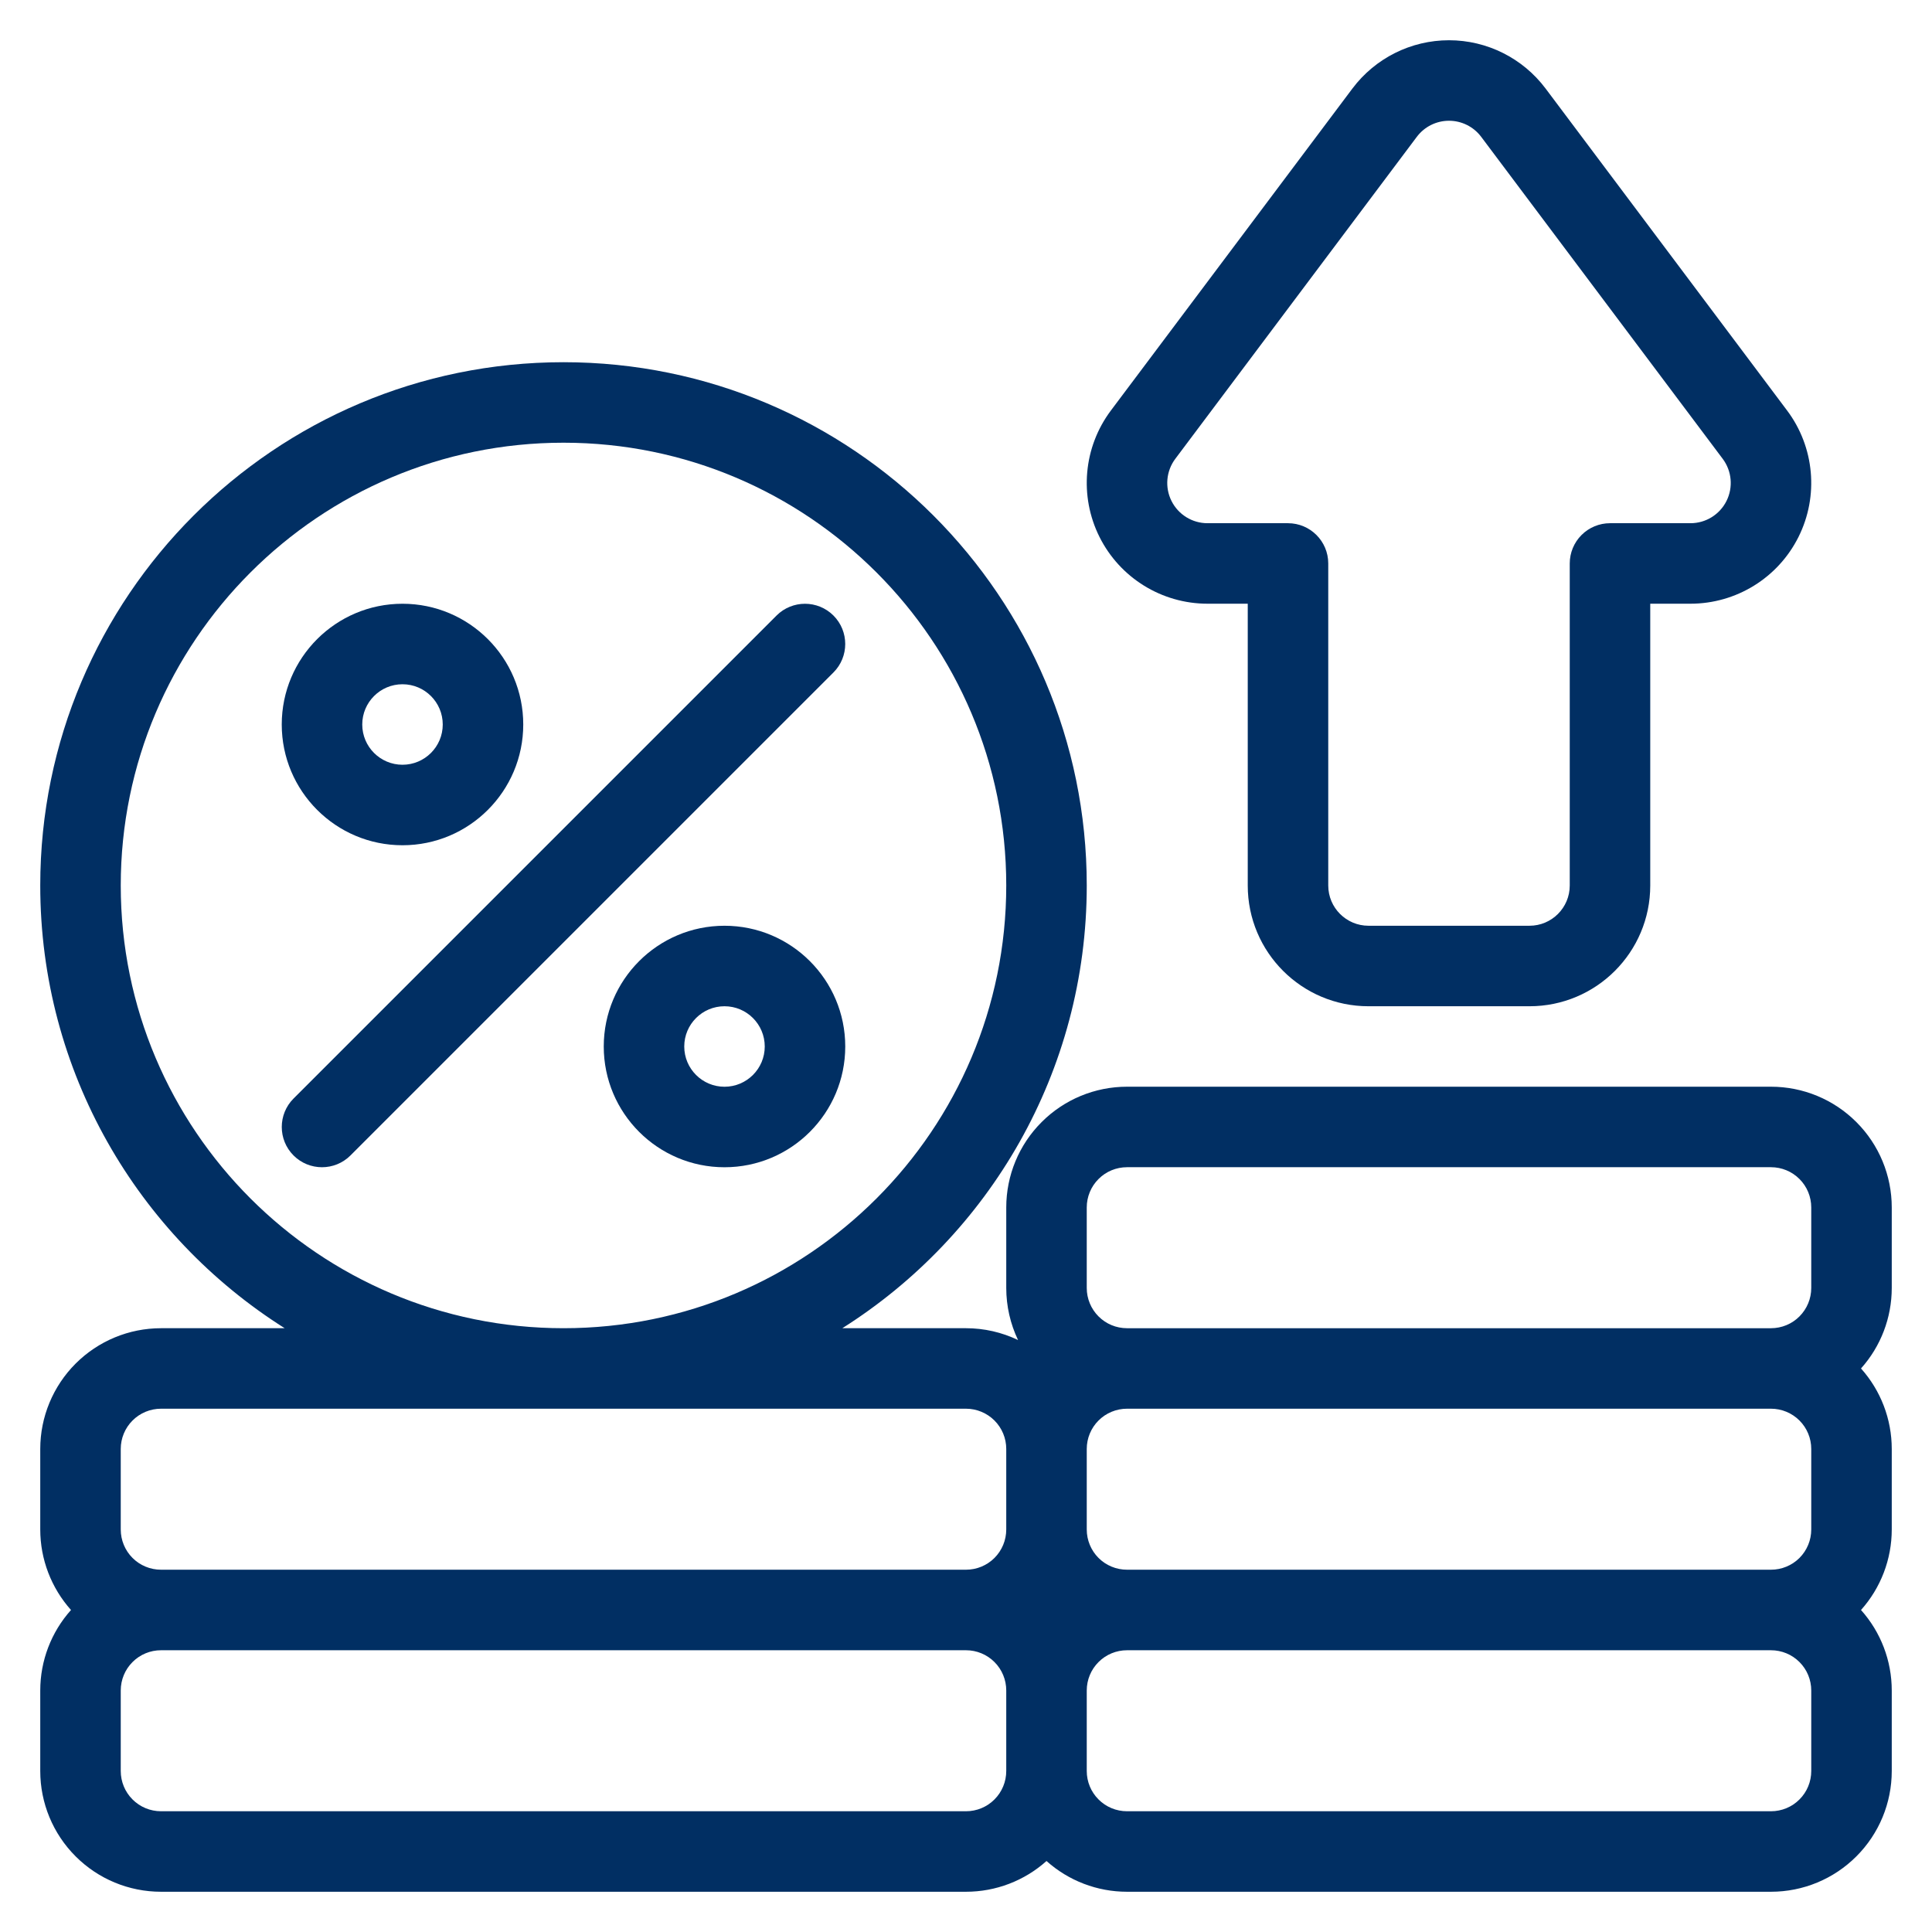
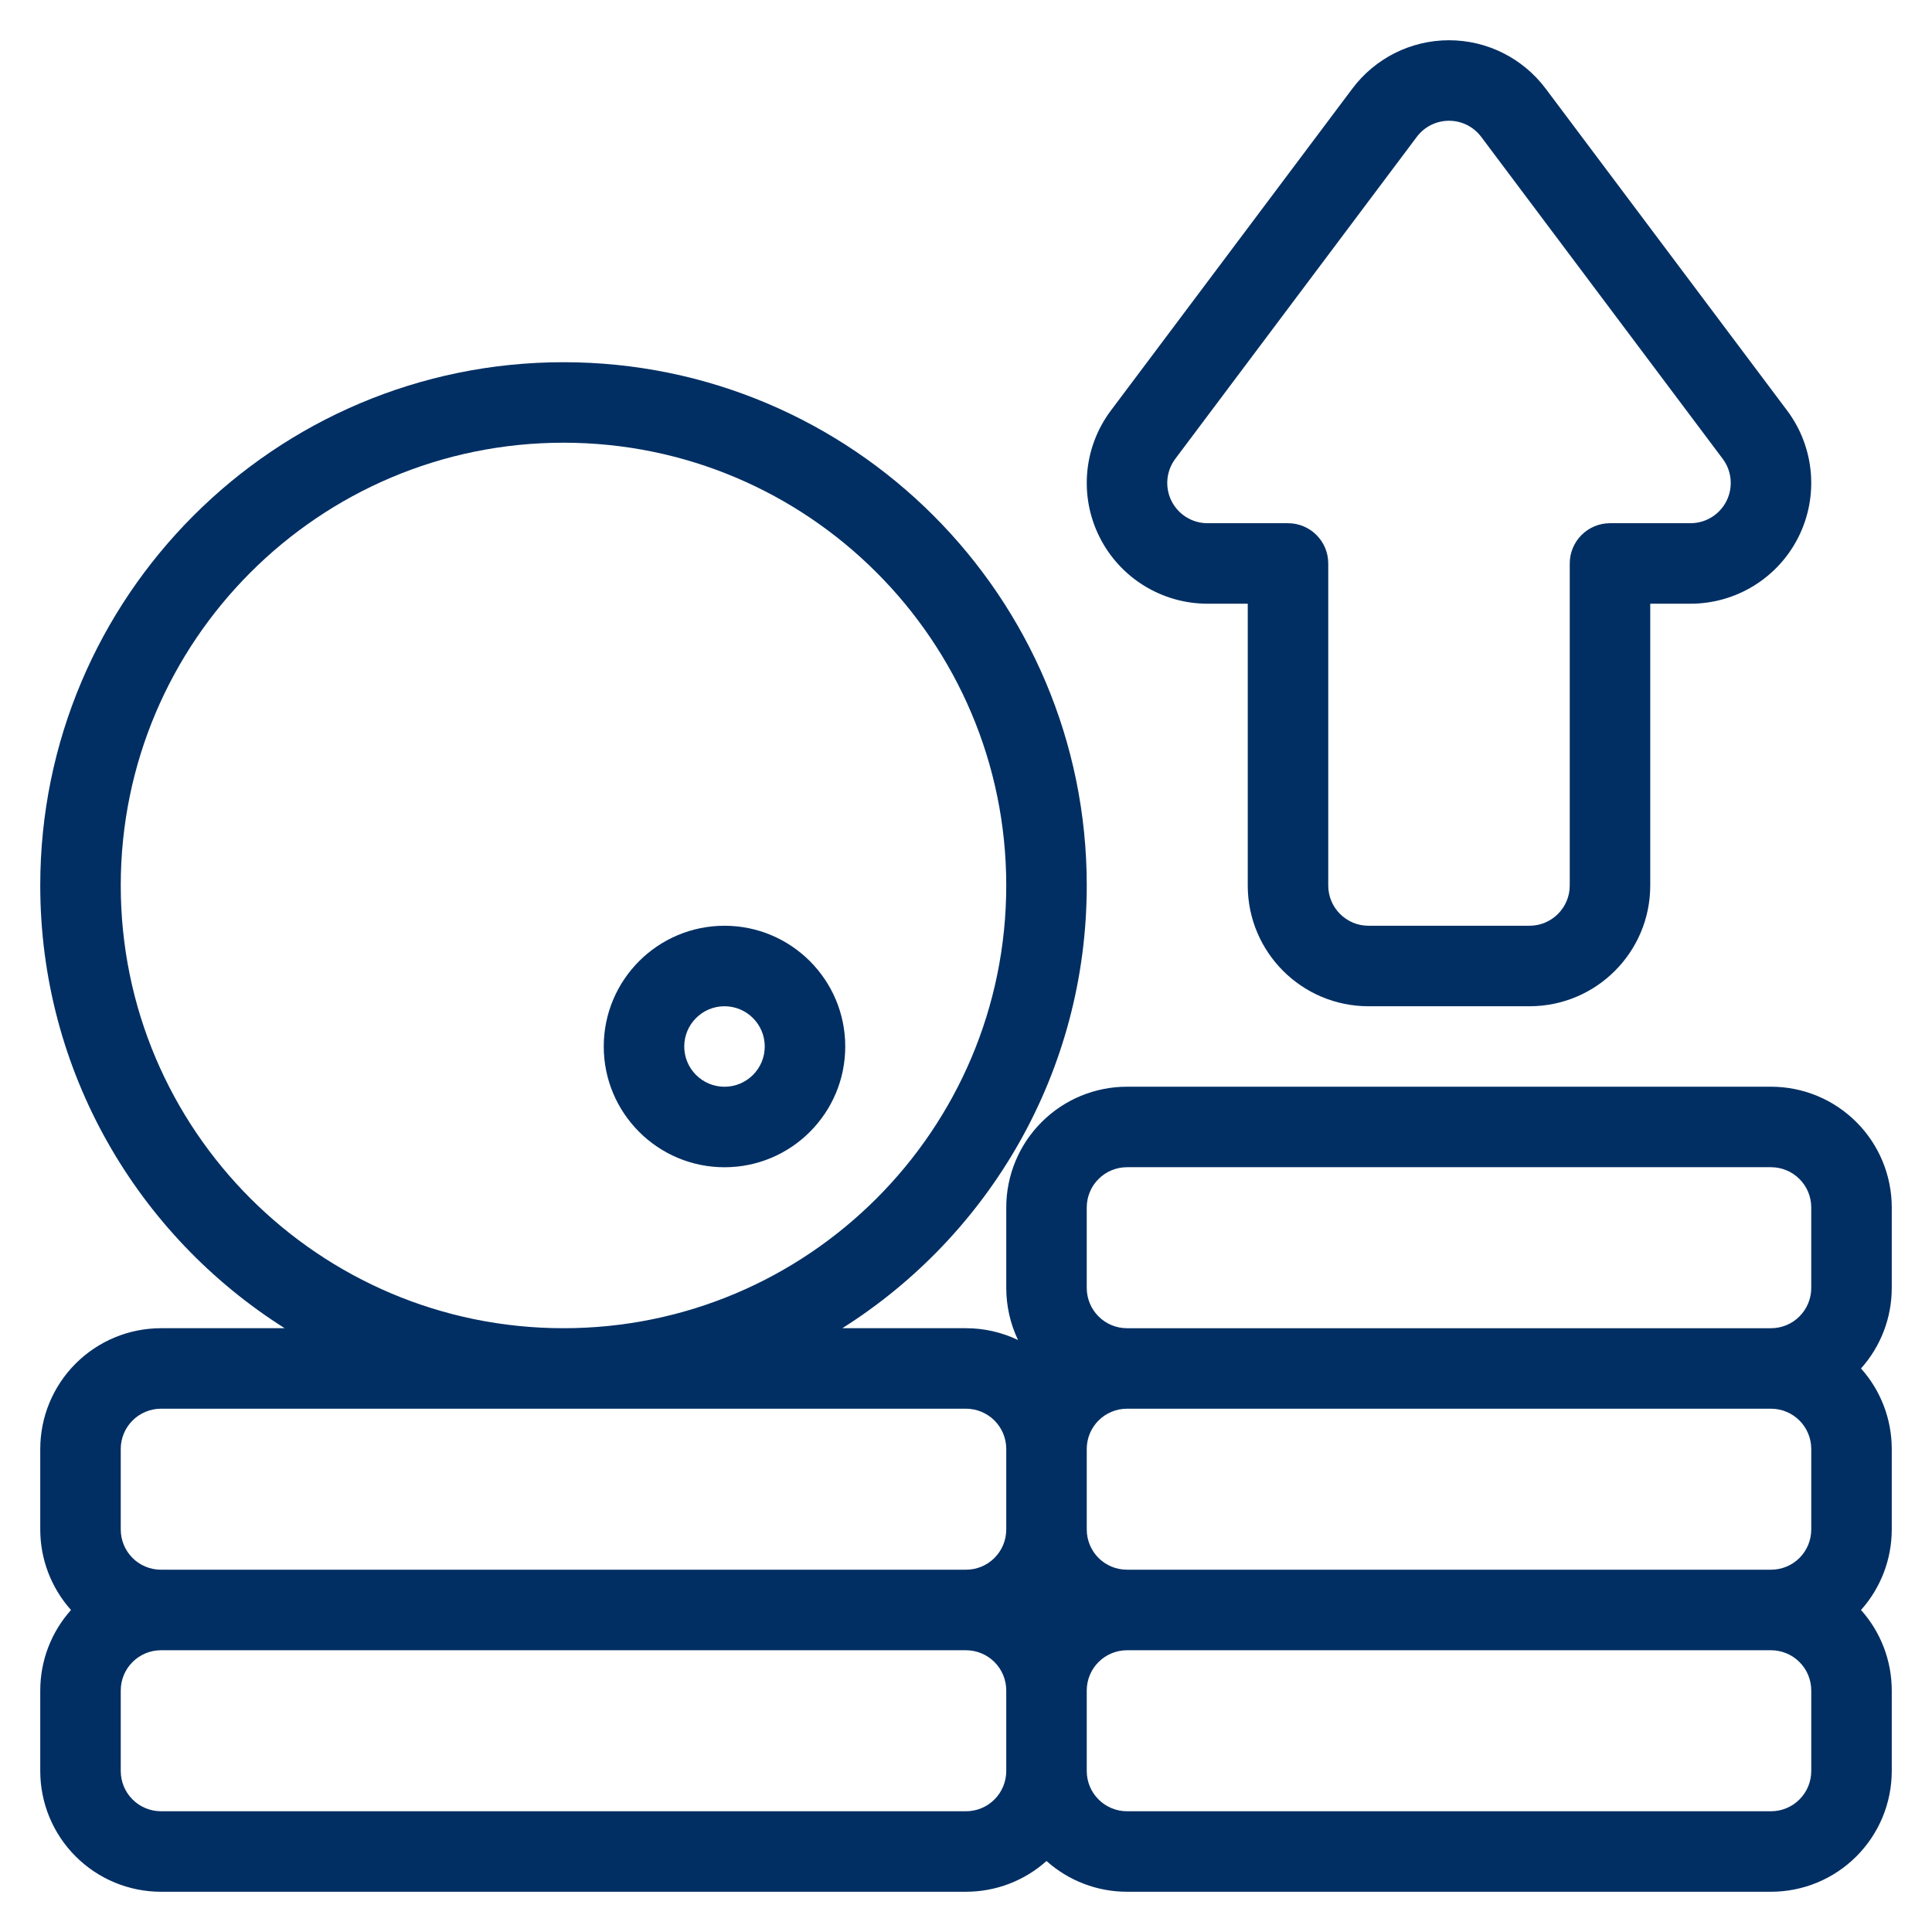
<svg xmlns="http://www.w3.org/2000/svg" id="Ebene_1" version="1.1" viewBox="0 0 48 48">
  <g id="Icon">
    <path d="M7.073,32.999h-3.073c-.796,0-1.559.317-2.121.879s-.879,1.326-.879,2.121v2c0,.74.273,1.452.764,2.001-.491.548-.764,1.26-.764,2v2c0,.796.316,1.559.879,2.121.562.563,1.325.879,2.121.879h20c.74,0,1.452-.273,2-.764.548.491,1.26.764,2,.764h16c.796,0,1.559-.316,2.121-.879.563-.562.879-1.325.879-2.121v-2c0-.74-.273-1.452-.764-2,.491-.549.764-1.261.764-2.001v-2c0-.74-.273-1.451-.764-2,.491-.548.764-1.26.764-2v-2c0-.796-.316-1.559-.879-2.121-.562-.563-1.325-.879-2.121-.879h-16c-.796,0-1.559.316-2.121.879-.563.562-.879,1.325-.879,2.121v2c0,.452.102.893.293,1.294-.4-.192-.841-.294-1.293-.294h-3.073c3.648-2.303,6.073-6.37,6.073-11,0-7.174-5.825-13-13-13S1,14.825,1,21.999c0,4.63,2.425,8.697,6.073,11ZM27,44v-2c0-.265.105-.52.293-.707.187-.188.442-.293.707-.293h16c.265,0,.52.105.707.293.188.187.293.442.293.707v2c0,.265-.105.52-.293.707-.187.188-.442.293-.707.293h-16c-.265,0-.52-.105-.707-.293-.188-.187-.293-.442-.293-.707ZM25,42v2c0,.265-.105.52-.293.707-.187.188-.442.293-.707.293H4c-.265,0-.52-.105-.707-.293-.188-.187-.293-.442-.293-.707v-2c0-.265.105-.52.293-.707.187-.188.442-.293.707-.293h20c.265,0,.52.105.707.293.188.187.293.442.293.707ZM27,37.999v-2c0-.265.105-.519.293-.707.187-.187.442-.293.707-.293h16c.265,0,.52.106.707.293.188.188.293.442.293.707v2c0,.266-.105.52-.293.708-.187.187-.442.292-.707.292h-16c-.265,0-.52-.105-.707-.292-.188-.188-.293-.442-.293-.708ZM25,35.999v2c0,.266-.105.52-.293.708-.187.187-.442.292-.707.292H4c-.265,0-.52-.105-.707-.292-.188-.188-.293-.442-.293-.708v-2c0-.265.105-.519.293-.707.187-.187.442-.293.707-.293h20c.265,0,.52.106.707.293.188.188.293.442.293.707ZM14,10.999c6.071,0,11,4.929,11,11s-4.929,11-11,11S3,28.071,3,21.999s4.929-11,11-11ZM45,29.999v2c0,.265-.105.519-.293.707-.187.188-.442.293-.707.293h-16c-.265,0-.52-.105-.707-.293-.188-.188-.293-.442-.293-.707v-2c0-.265.105-.52.293-.707.187-.188.442-.293.707-.293h16c.265,0,.52.105.707.293.188.187.293.442.293.707Z" fill="#012f63" fill-rule="evenodd" />
-     <path d="M10,15c-1.656,0-3,1.344-3,3s1.344,3,3,3,3-1.344,3-3-1.344-3-3-3ZM10,17c.552,0,1,.448,1,1s-.448,1-1,1-1-.448-1-1,.448-1,1-1Z" fill="#012f63" fill-rule="evenodd" />
    <path d="M18,23c-1.656,0-3,1.344-3,3s1.344,3,3,3,3-1.344,3-3-1.344-3-3-3ZM18,25c.552,0,1,.448,1,1s-.448,1-1,1-1-.448-1-1,.448-1,1-1Z" fill="#012f63" fill-rule="evenodd" />
-     <path d="M8.707,28.707l12-12c.39-.39.39-1.024,0-1.414s-1.024-.39-1.414,0l-12,12c-.39.39-.39,1.024,0,1.414s1.024.39,1.414,0Z" fill="#012f63" fill-rule="evenodd" />
    <path d="M38.4,2.2c-.567-.755-1.456-1.2-2.4-1.2s-1.833.445-2.4,1.2l-6,7.999c-.682.909-.791,2.126-.283,3.142s1.547,1.658,2.683,1.658h1v7.001c0,1.657,1.343,3,3,3h4c1.657,0,3-1.343,3-3v-7.001h1c1.136,0,2.175-.642,2.683-1.658s.399-2.233-.283-3.142l-6-7.999h0ZM36.8,3.4l6,7.999c.227.303.264.709.094,1.048-.169.338-.515.552-.894.552h-2c-.265,0-.52.106-.707.293-.188.188-.293.442-.293.707v8.001c0,.552-.448,1-1,1h-4c-.552,0-1-.448-1-1v-8.001c0-.552-.448-1-1-1h-2c-.379,0-.725-.214-.894-.552-.17-.339-.133-.745.094-1.048l6-7.999c.189-.252.485-.4.8-.4s.611.148.8.4h0Z" fill="#012f63" fill-rule="evenodd" />
  </g>
</svg>